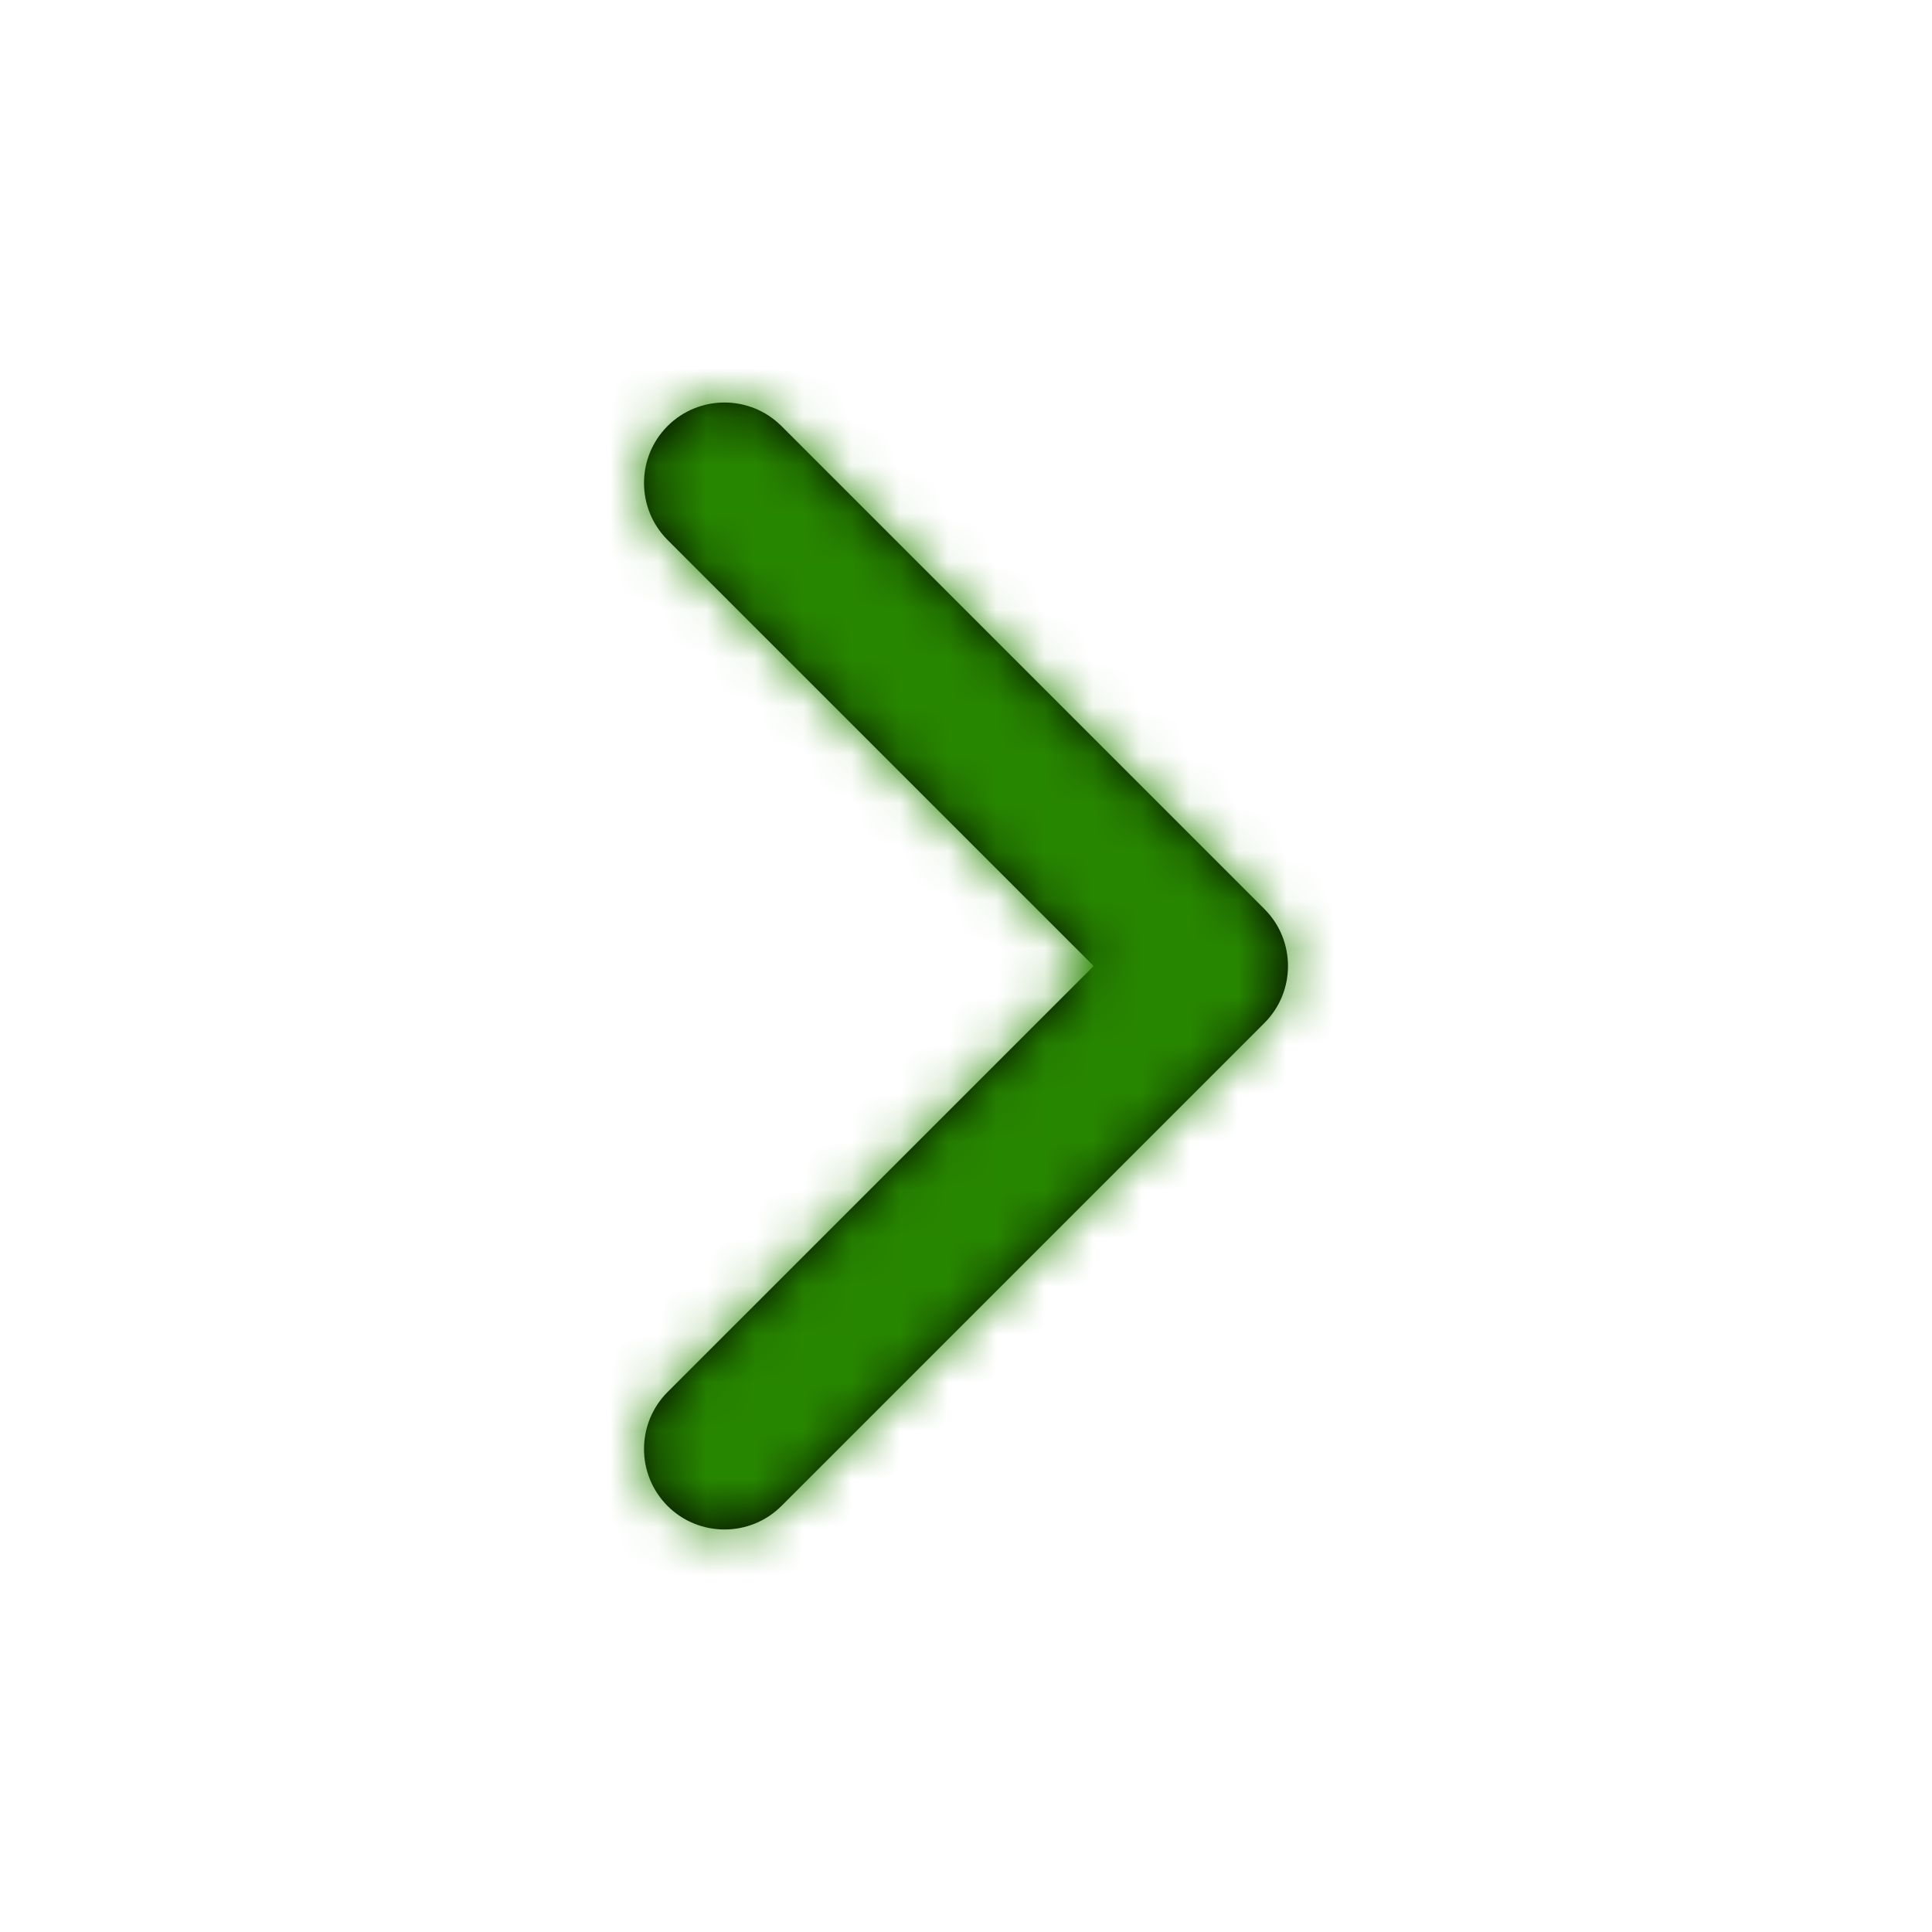
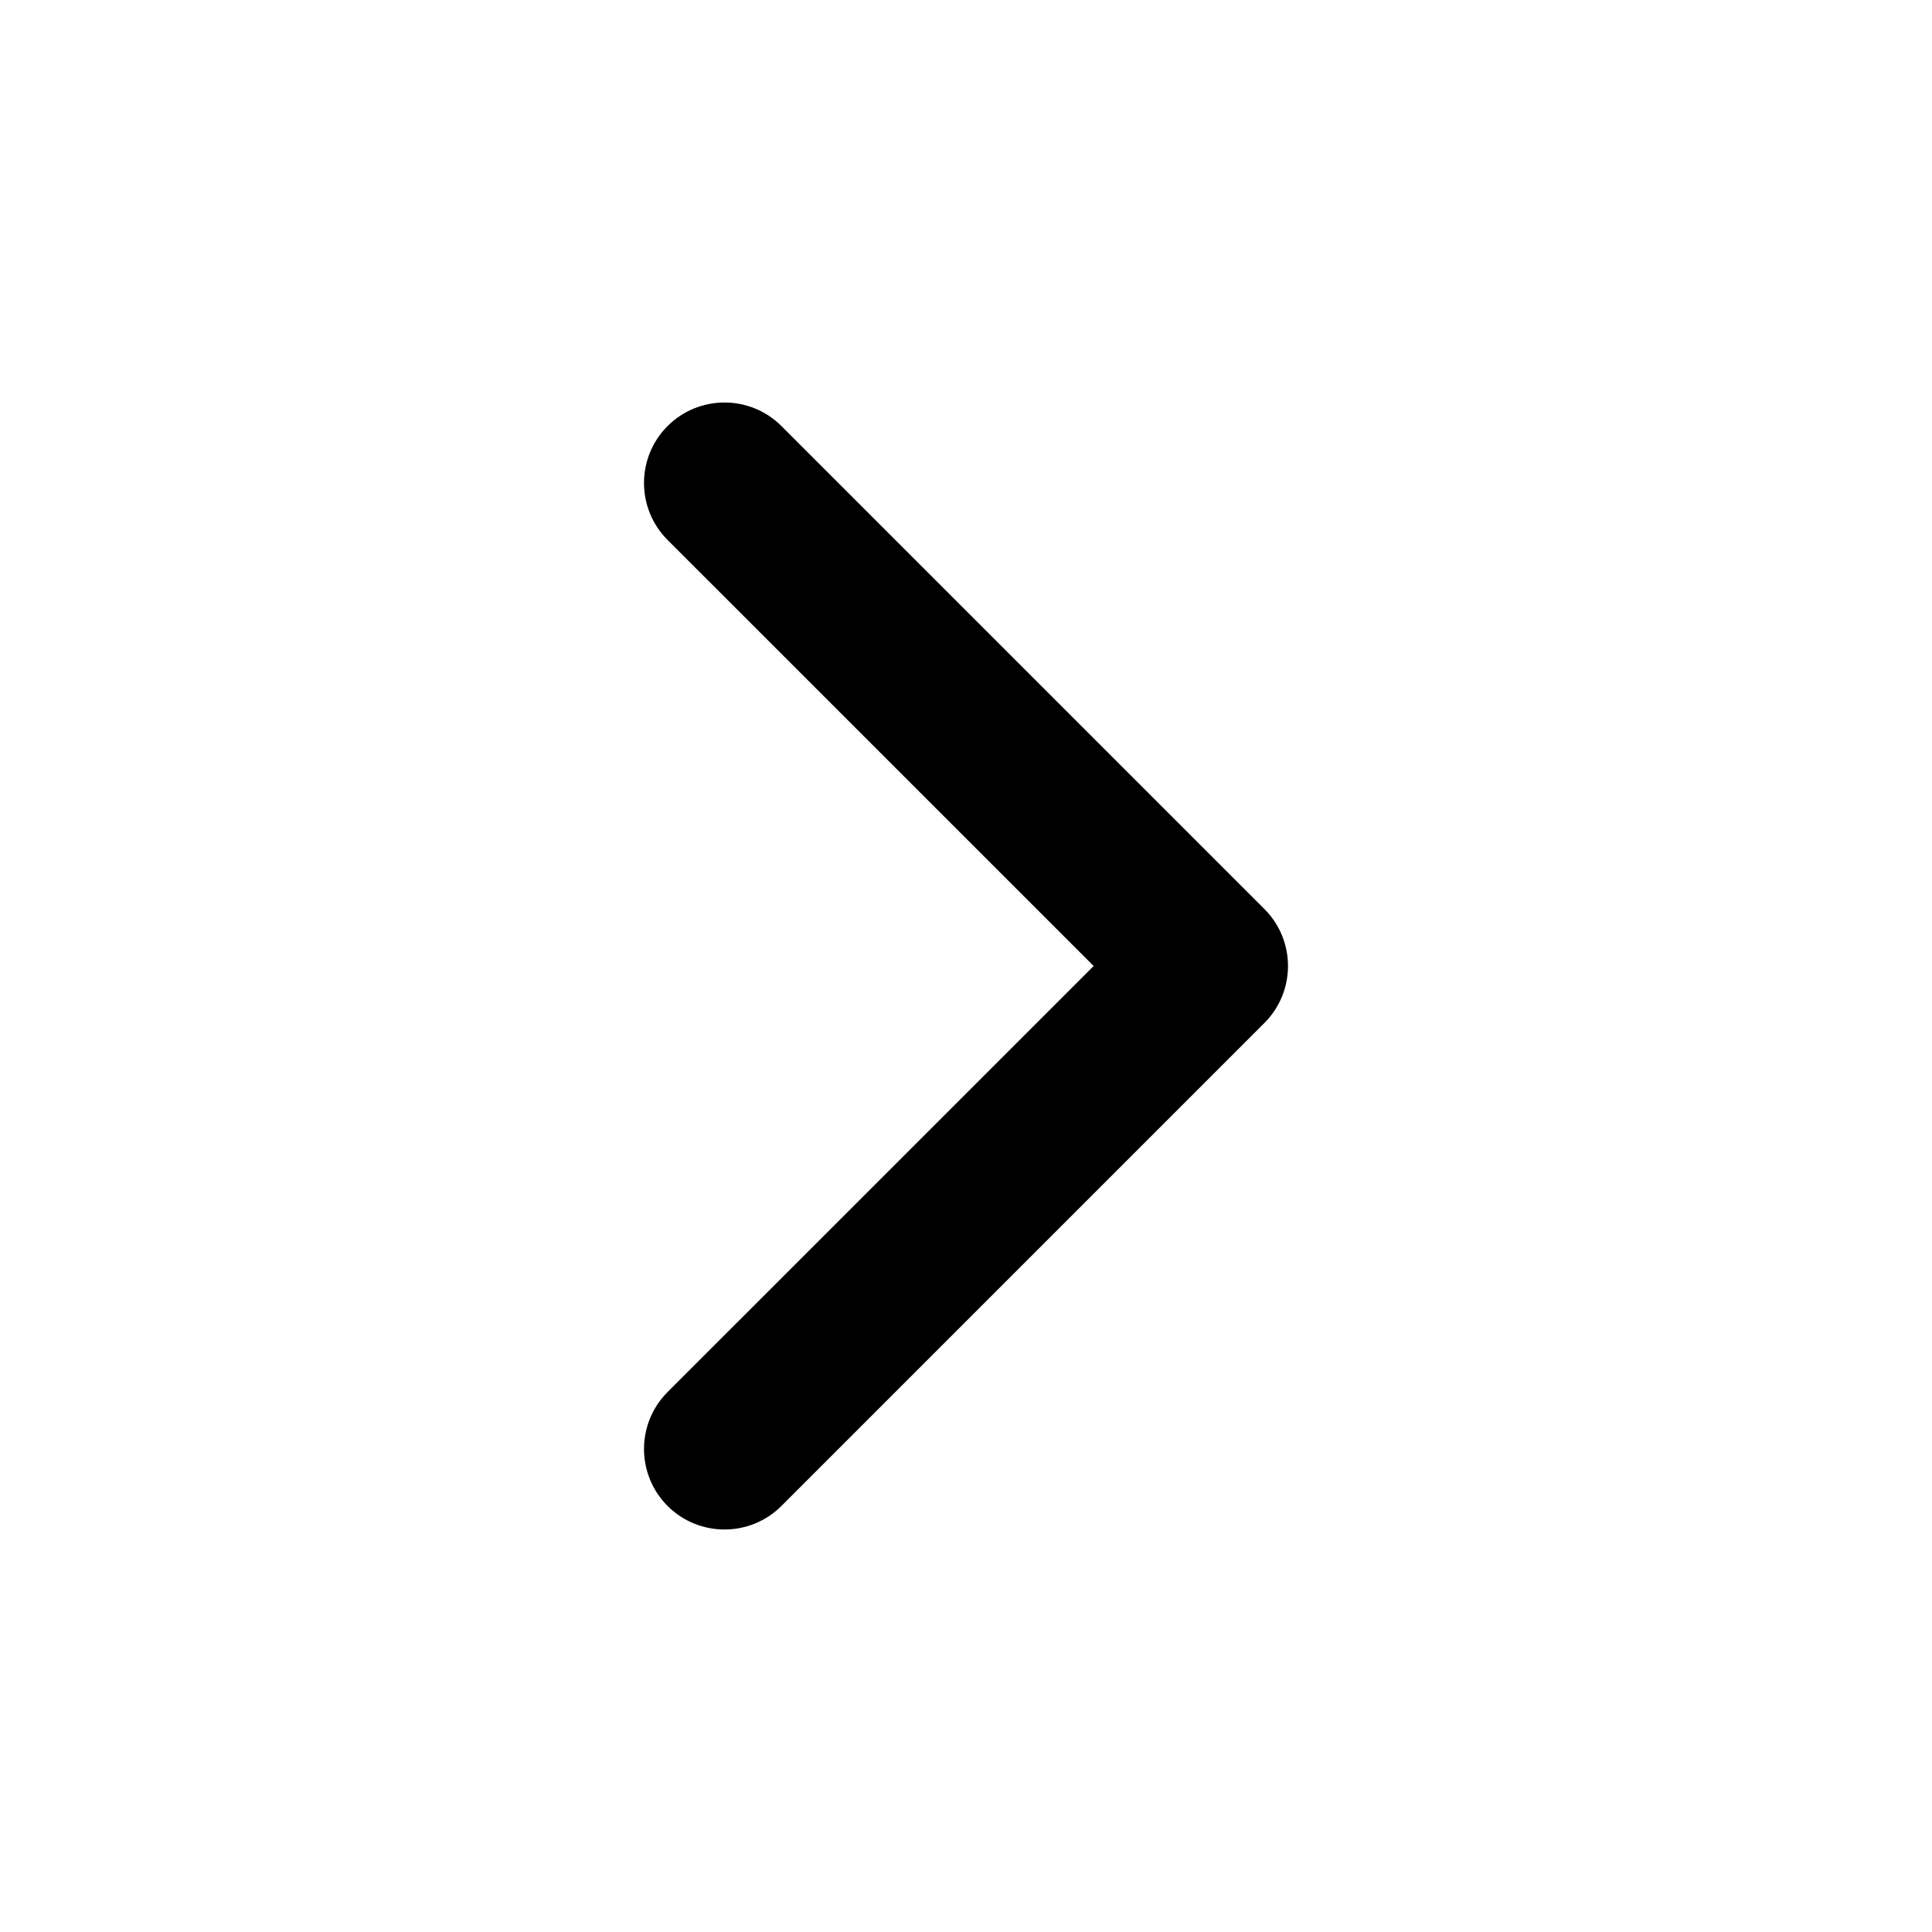
<svg xmlns="http://www.w3.org/2000/svg" xmlns:xlink="http://www.w3.org/1999/xlink" width="40" height="40" viewBox="0 0 40 40">
  <defs>
    <path id="3eltxtaxda" d="M9.518 11.875L.696 20.696c-.65.651-.65 1.707 0 2.358.651.65 1.707.65 2.358 0l10-10c.65-.651.65-1.707 0-2.358l-10-10c-.651-.65-1.707-.65-2.358 0-.65.651-.65 1.707 0 2.358l8.822 8.821z" />
  </defs>
  <g fill="none" fill-rule="evenodd">
    <g>
      <g>
        <g>
          <g transform="translate(-1309 -386) translate(0 373) translate(1309 13) translate(13.125 8.125)">
            <mask id="mtpmgopr9b" fill="#fff">
              <use xlink:href="#3eltxtaxda" />
            </mask>
            <use fill="#000" fill-rule="nonzero" xlink:href="#3eltxtaxda" />
            <g fill="#278600" mask="url(#mtpmgopr9b)">
-               <path d="M0 0H40V40H0z" transform="translate(-13.125 -8.125)" />
-             </g>
+               </g>
          </g>
        </g>
      </g>
    </g>
  </g>
</svg>